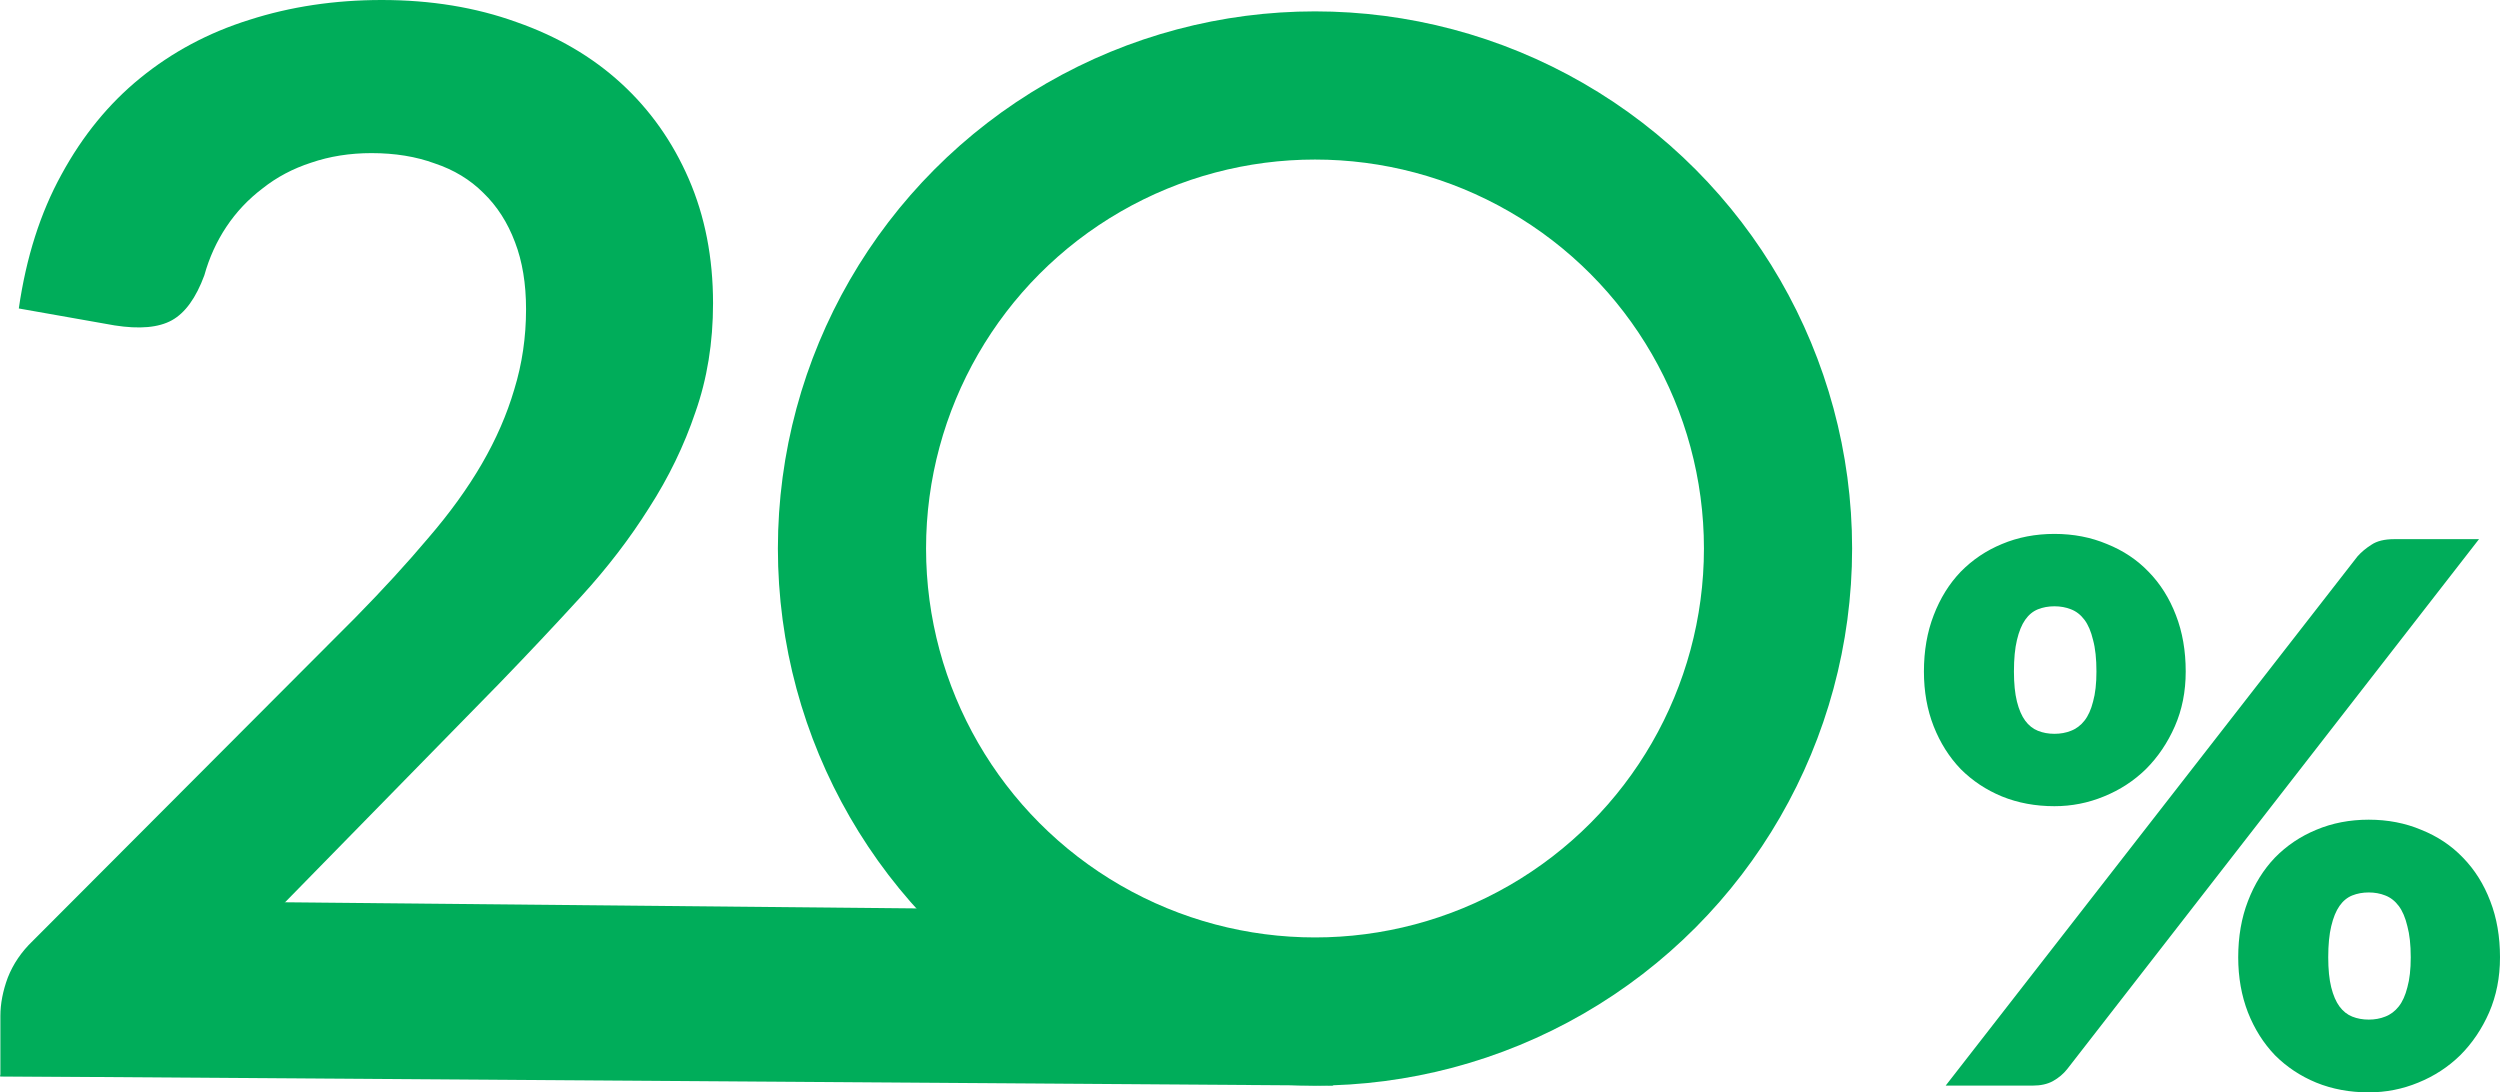
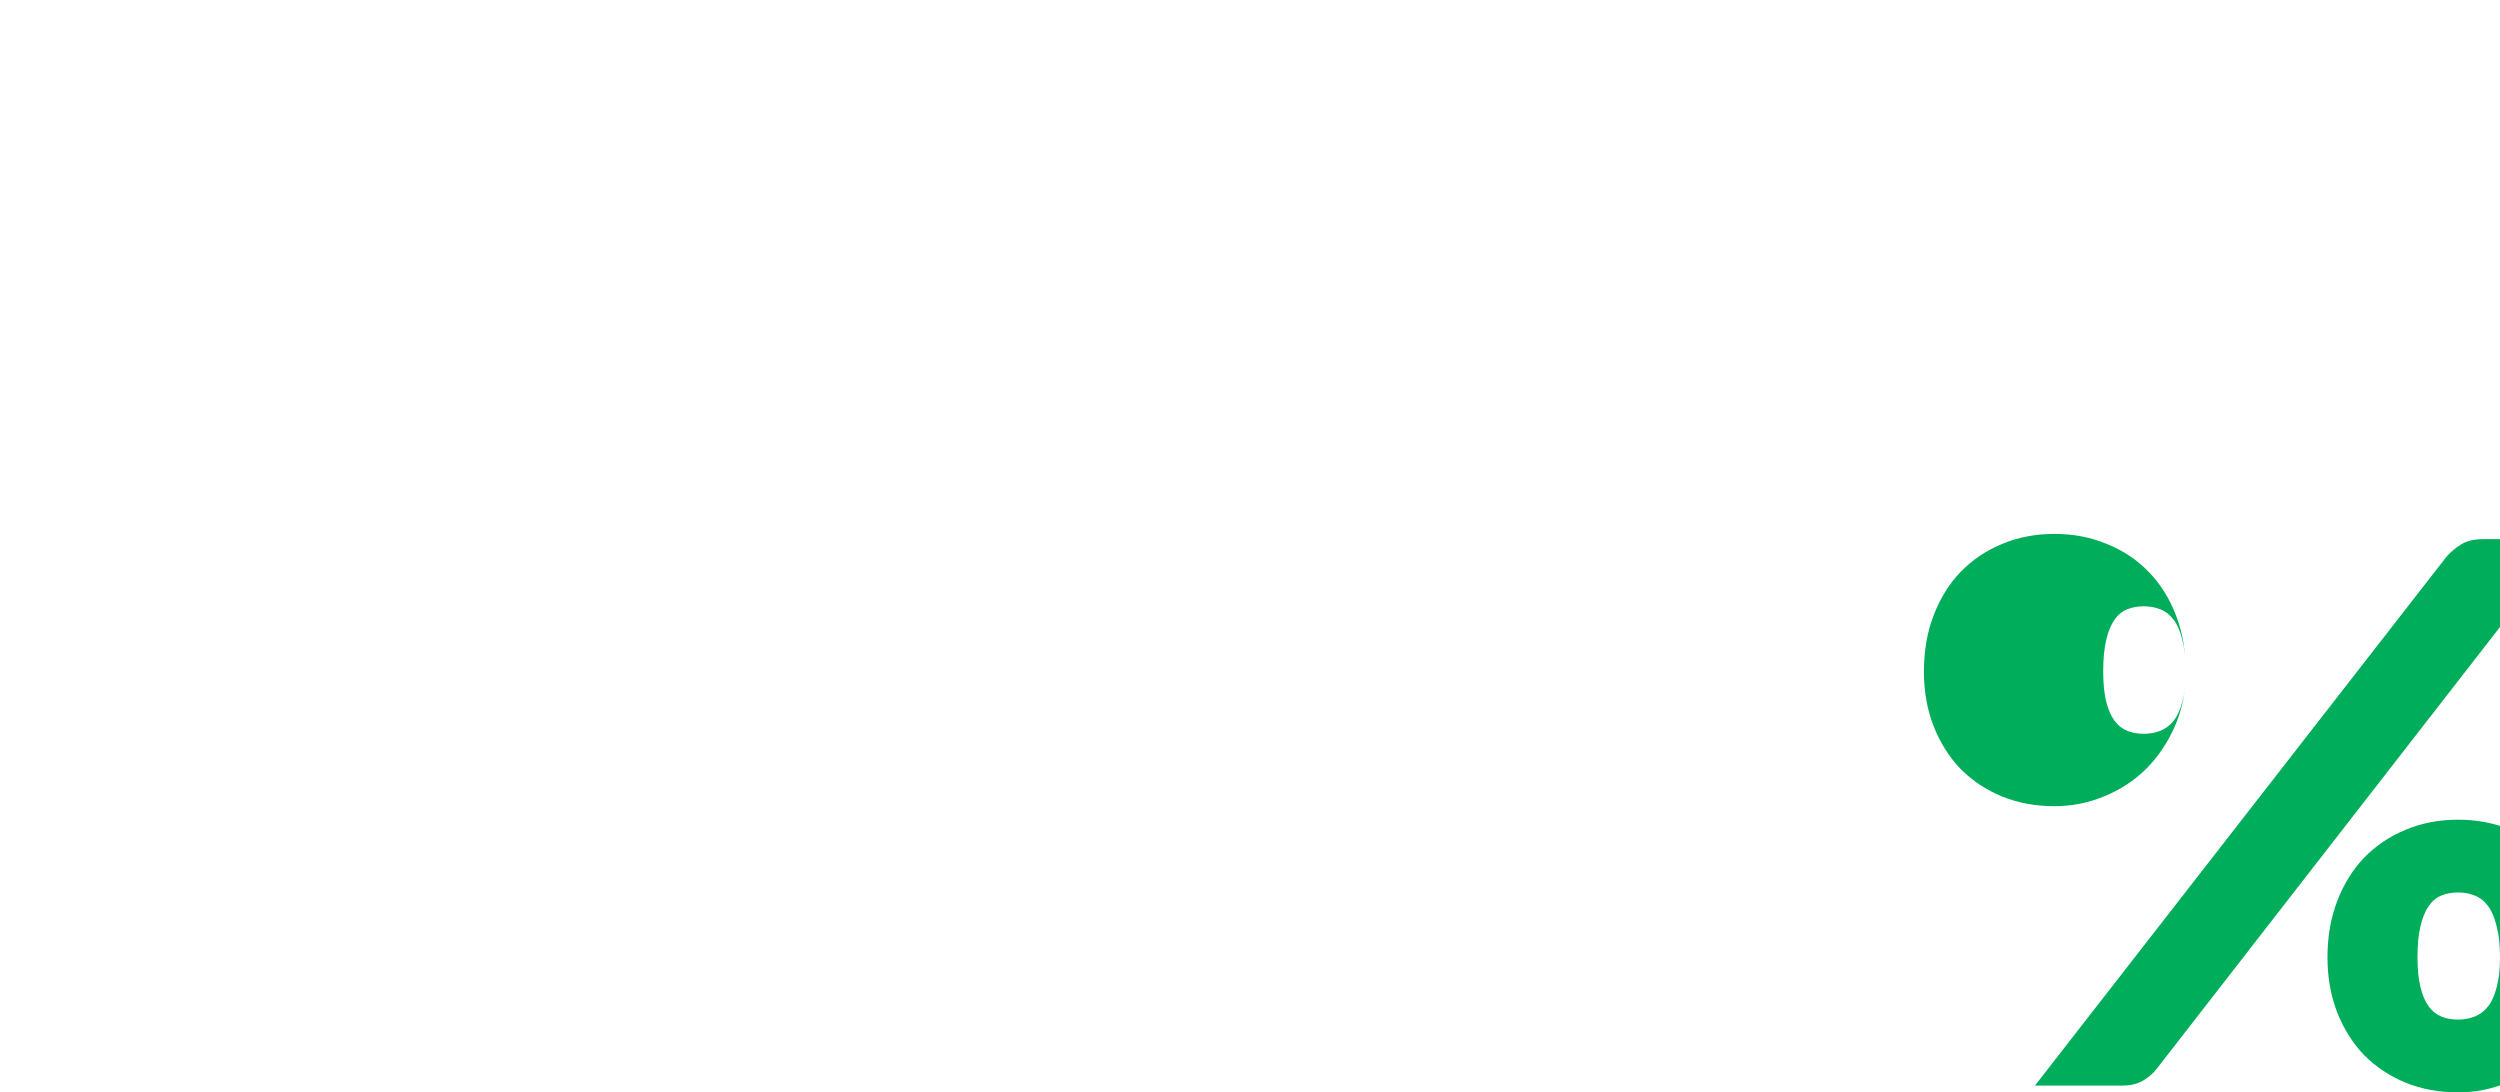
<svg xmlns="http://www.w3.org/2000/svg" xmlns:ns1="http://sodipodi.sourceforge.net/DTD/sodipodi-0.dtd" xmlns:ns2="http://www.inkscape.org/namespaces/inkscape" width="269.962" height="117.958" viewBox="0 0 269.962 117.958" fill="none" version="1.1" id="svg3" ns1:docname="20procent-maj.svg" ns2:version="1.3.2 (091e20e, 2023-11-25, custom)">
  <defs id="defs3" />
  <ns1:namedview id="namedview3" pagecolor="#ffffff" bordercolor="#000000" borderopacity="0.25" ns2:showpageshadow="2" ns2:pageopacity="0.0" ns2:pagecheckerboard="0" ns2:deskcolor="#d1d1d1" ns2:zoom="3.1629213" ns2:cx="131.84014" ns2:cy="48.21492" ns2:window-width="1600" ns2:window-height="1137" ns2:window-x="1912" ns2:window-y="-8" ns2:window-maximized="1" ns2:current-layer="svg3" />
-   <circle cx="142" cy="59.229" r="50" stroke="#00ad5a" stroke-width="16" id="circle1" />
-   <path d="m 236.023,72.517 c 0,2.16 -0.391,4.131 -1.174,5.913 -0.783,1.782 -1.823,3.321 -3.119,4.617 -1.296,1.269 -2.808,2.254 -4.536,2.956 -1.701,0.702 -3.483,1.053 -5.346,1.053 -2.052,0 -3.942,-0.351 -5.67,-1.053 -1.701,-0.702 -3.186,-1.687 -4.455,-2.956 -1.242,-1.296 -2.214,-2.835 -2.916,-4.617 -0.702,-1.782 -1.053,-3.753 -1.053,-5.913 0,-2.241 0.351,-4.266 1.053,-6.075 0.702,-1.836 1.674,-3.402 2.916,-4.698 1.269,-1.296 2.754,-2.295 4.455,-2.997 1.728,-0.729 3.618,-1.093 5.67,-1.093 2.052,0 3.942,0.364 5.67,1.093 1.755,0.702 3.254,1.701 4.496,2.997 1.269,1.296 2.254,2.862 2.956,4.698 0.702,1.809 1.053,3.834 1.053,6.075 z m -9.639,0 c 0,-1.377 -0.121,-2.511 -0.364,-3.402 -0.216,-0.918 -0.527,-1.647 -0.932,-2.187 -0.405,-0.54 -0.891,-0.918 -1.458,-1.134 -0.54,-0.216 -1.134,-0.324 -1.782,-0.324 -0.648,0 -1.242,0.108 -1.782,0.324 -0.54,0.216 -0.999,0.594 -1.377,1.134 -0.378,0.54 -0.675,1.269 -0.891,2.187 -0.216,0.891 -0.324,2.025 -0.324,3.402 0,1.296 0.108,2.376 0.324,3.24 0.216,0.864 0.513,1.552 0.891,2.065 0.378,0.513 0.837,0.878 1.377,1.094 0.54,0.216 1.134,0.324 1.782,0.324 0.648,0 1.242,-0.108 1.782,-0.324 0.567,-0.216 1.053,-0.581 1.458,-1.094 0.405,-0.513 0.716,-1.201 0.932,-2.065 0.243,-0.864 0.364,-1.944 0.364,-3.24 z m 28.188,-12.434 c 0.405,-0.459 0.905,-0.877 1.499,-1.255 0.594,-0.405 1.417,-0.608 2.47,-0.608 h 9.153 l -44.469,57.227 c -0.405,0.513 -0.918,0.945 -1.539,1.296 -0.594,0.324 -1.323,0.486 -2.187,0.486 h -9.396 z m 15.39,43.295 c 0,2.16 -0.391,4.144 -1.174,5.953 -0.783,1.782 -1.823,3.321 -3.119,4.617 -1.296,1.269 -2.808,2.255 -4.536,2.957 -1.701,0.702 -3.483,1.053 -5.346,1.053 -2.052,0 -3.942,-0.351 -5.67,-1.053 -1.701,-0.702 -3.186,-1.688 -4.455,-2.957 -1.242,-1.296 -2.214,-2.835 -2.916,-4.617 -0.702,-1.809 -1.053,-3.793 -1.053,-5.953 0,-2.241 0.351,-4.266 1.053,-6.075 0.702,-1.836 1.674,-3.402 2.916,-4.698 1.269,-1.296 2.754,-2.295 4.455,-2.997 1.728,-0.729 3.618,-1.094 5.67,-1.094 2.052,0 3.942,0.365 5.67,1.094 1.755,0.702 3.254,1.701 4.496,2.997 1.269,1.296 2.254,2.862 2.956,4.698 0.702,1.809 1.053,3.834 1.053,6.075 z m -9.639,0 c 0,-1.35 -0.121,-2.471 -0.364,-3.362 -0.216,-0.918 -0.527,-1.647 -0.932,-2.187 -0.405,-0.54 -0.891,-0.918 -1.458,-1.134 -0.54,-0.216 -1.134,-0.324 -1.782,-0.324 -0.648,0 -1.242,0.108 -1.782,0.324 -0.54,0.216 -0.999,0.594 -1.377,1.134 -0.378,0.54 -0.675,1.269 -0.891,2.187 -0.216,0.891 -0.324,2.012 -0.324,3.362 0,1.296 0.108,2.376 0.324,3.24 0.216,0.864 0.513,1.552 0.891,2.065 0.378,0.513 0.837,0.878 1.377,1.094 0.54,0.216 1.134,0.324 1.782,0.324 0.648,0 1.242,-0.108 1.782,-0.324 0.567,-0.216 1.053,-0.581 1.458,-1.094 0.405,-0.513 0.716,-1.201 0.932,-2.065 0.243,-0.864 0.364,-1.944 0.364,-3.24 z" fill="#00ad5a" id="path1" />
-   <path d="m 9.5,97.229 103,1 10.5,7.5 21,11.5 -144,-1 z" fill="#00ad5a" id="path2" />
-   <path d="m 71.99,97.944 c 2.12,0 3.789,0.609 5.008,1.828 1.272,1.166 1.908,2.73 1.908,4.691 v 11.766 H 0.042 v -6.519 c 0,-1.325 0.265,-2.703 0.795,-4.134 0.583,-1.484 1.484,-2.809 2.703,-3.975 l 34.901,-34.98 c 2.915,-2.968 5.512,-5.804 7.791,-8.507 2.332,-2.703 4.266,-5.38 5.803,-8.03 1.537,-2.65 2.703,-5.327 3.498,-8.03 0.848,-2.756 1.272,-5.644 1.272,-8.665 0,-2.756 -0.398,-5.168 -1.192,-7.234 -0.795,-2.12 -1.935,-3.896 -3.418,-5.327 -1.431,-1.431 -3.18,-2.491 -5.247,-3.18 -2.014,-0.742 -4.293,-1.113 -6.837,-1.113 -2.332,0 -4.505,0.344 -6.519,1.034 -1.961,0.636 -3.71,1.563 -5.247,2.783 -1.537,1.166 -2.836,2.544 -3.896,4.134 -1.06,1.59 -1.855,3.339 -2.385,5.247 -0.901,2.438 -2.067,4.054 -3.498,4.849 -1.431,0.795 -3.498,0.981 -6.201,0.556 L 2.03,33.31 c 0.795,-5.512 2.332,-10.335 4.611,-14.469 C 8.919,14.655 11.755,11.183 15.147,8.427 18.592,5.618 22.514,3.525 26.913,2.147 31.365,0.716 36.135,0 41.223,0 c 5.3,0 10.149,0.795 14.549,2.385 4.399,1.537 8.162,3.736 11.289,6.598 3.127,2.862 5.565,6.307 7.314,10.335 1.749,4.028 2.623,8.507 2.623,13.435 0,4.24 -0.636,8.162 -1.908,11.766 -1.219,3.604 -2.889,7.049 -5.008,10.335 -2.067,3.286 -4.505,6.466 -7.314,9.54 -2.809,3.074 -5.75,6.201 -8.825,9.381 l -25.917,26.473 c 2.491,-0.742 4.955,-1.298 7.394,-1.669 2.491,-0.424 4.849,-0.636 7.075,-0.636 z" fill="#00ad5a" id="path3" />
+   <path d="m 236.023,72.517 c 0,2.16 -0.391,4.131 -1.174,5.913 -0.783,1.782 -1.823,3.321 -3.119,4.617 -1.296,1.269 -2.808,2.254 -4.536,2.956 -1.701,0.702 -3.483,1.053 -5.346,1.053 -2.052,0 -3.942,-0.351 -5.67,-1.053 -1.701,-0.702 -3.186,-1.687 -4.455,-2.956 -1.242,-1.296 -2.214,-2.835 -2.916,-4.617 -0.702,-1.782 -1.053,-3.753 -1.053,-5.913 0,-2.241 0.351,-4.266 1.053,-6.075 0.702,-1.836 1.674,-3.402 2.916,-4.698 1.269,-1.296 2.754,-2.295 4.455,-2.997 1.728,-0.729 3.618,-1.093 5.67,-1.093 2.052,0 3.942,0.364 5.67,1.093 1.755,0.702 3.254,1.701 4.496,2.997 1.269,1.296 2.254,2.862 2.956,4.698 0.702,1.809 1.053,3.834 1.053,6.075 z c 0,-1.377 -0.121,-2.511 -0.364,-3.402 -0.216,-0.918 -0.527,-1.647 -0.932,-2.187 -0.405,-0.54 -0.891,-0.918 -1.458,-1.134 -0.54,-0.216 -1.134,-0.324 -1.782,-0.324 -0.648,0 -1.242,0.108 -1.782,0.324 -0.54,0.216 -0.999,0.594 -1.377,1.134 -0.378,0.54 -0.675,1.269 -0.891,2.187 -0.216,0.891 -0.324,2.025 -0.324,3.402 0,1.296 0.108,2.376 0.324,3.24 0.216,0.864 0.513,1.552 0.891,2.065 0.378,0.513 0.837,0.878 1.377,1.094 0.54,0.216 1.134,0.324 1.782,0.324 0.648,0 1.242,-0.108 1.782,-0.324 0.567,-0.216 1.053,-0.581 1.458,-1.094 0.405,-0.513 0.716,-1.201 0.932,-2.065 0.243,-0.864 0.364,-1.944 0.364,-3.24 z m 28.188,-12.434 c 0.405,-0.459 0.905,-0.877 1.499,-1.255 0.594,-0.405 1.417,-0.608 2.47,-0.608 h 9.153 l -44.469,57.227 c -0.405,0.513 -0.918,0.945 -1.539,1.296 -0.594,0.324 -1.323,0.486 -2.187,0.486 h -9.396 z m 15.39,43.295 c 0,2.16 -0.391,4.144 -1.174,5.953 -0.783,1.782 -1.823,3.321 -3.119,4.617 -1.296,1.269 -2.808,2.255 -4.536,2.957 -1.701,0.702 -3.483,1.053 -5.346,1.053 -2.052,0 -3.942,-0.351 -5.67,-1.053 -1.701,-0.702 -3.186,-1.688 -4.455,-2.957 -1.242,-1.296 -2.214,-2.835 -2.916,-4.617 -0.702,-1.809 -1.053,-3.793 -1.053,-5.953 0,-2.241 0.351,-4.266 1.053,-6.075 0.702,-1.836 1.674,-3.402 2.916,-4.698 1.269,-1.296 2.754,-2.295 4.455,-2.997 1.728,-0.729 3.618,-1.094 5.67,-1.094 2.052,0 3.942,0.365 5.67,1.094 1.755,0.702 3.254,1.701 4.496,2.997 1.269,1.296 2.254,2.862 2.956,4.698 0.702,1.809 1.053,3.834 1.053,6.075 z m -9.639,0 c 0,-1.35 -0.121,-2.471 -0.364,-3.362 -0.216,-0.918 -0.527,-1.647 -0.932,-2.187 -0.405,-0.54 -0.891,-0.918 -1.458,-1.134 -0.54,-0.216 -1.134,-0.324 -1.782,-0.324 -0.648,0 -1.242,0.108 -1.782,0.324 -0.54,0.216 -0.999,0.594 -1.377,1.134 -0.378,0.54 -0.675,1.269 -0.891,2.187 -0.216,0.891 -0.324,2.012 -0.324,3.362 0,1.296 0.108,2.376 0.324,3.24 0.216,0.864 0.513,1.552 0.891,2.065 0.378,0.513 0.837,0.878 1.377,1.094 0.54,0.216 1.134,0.324 1.782,0.324 0.648,0 1.242,-0.108 1.782,-0.324 0.567,-0.216 1.053,-0.581 1.458,-1.094 0.405,-0.513 0.716,-1.201 0.932,-2.065 0.243,-0.864 0.364,-1.944 0.364,-3.24 z" fill="#00ad5a" id="path1" />
</svg>